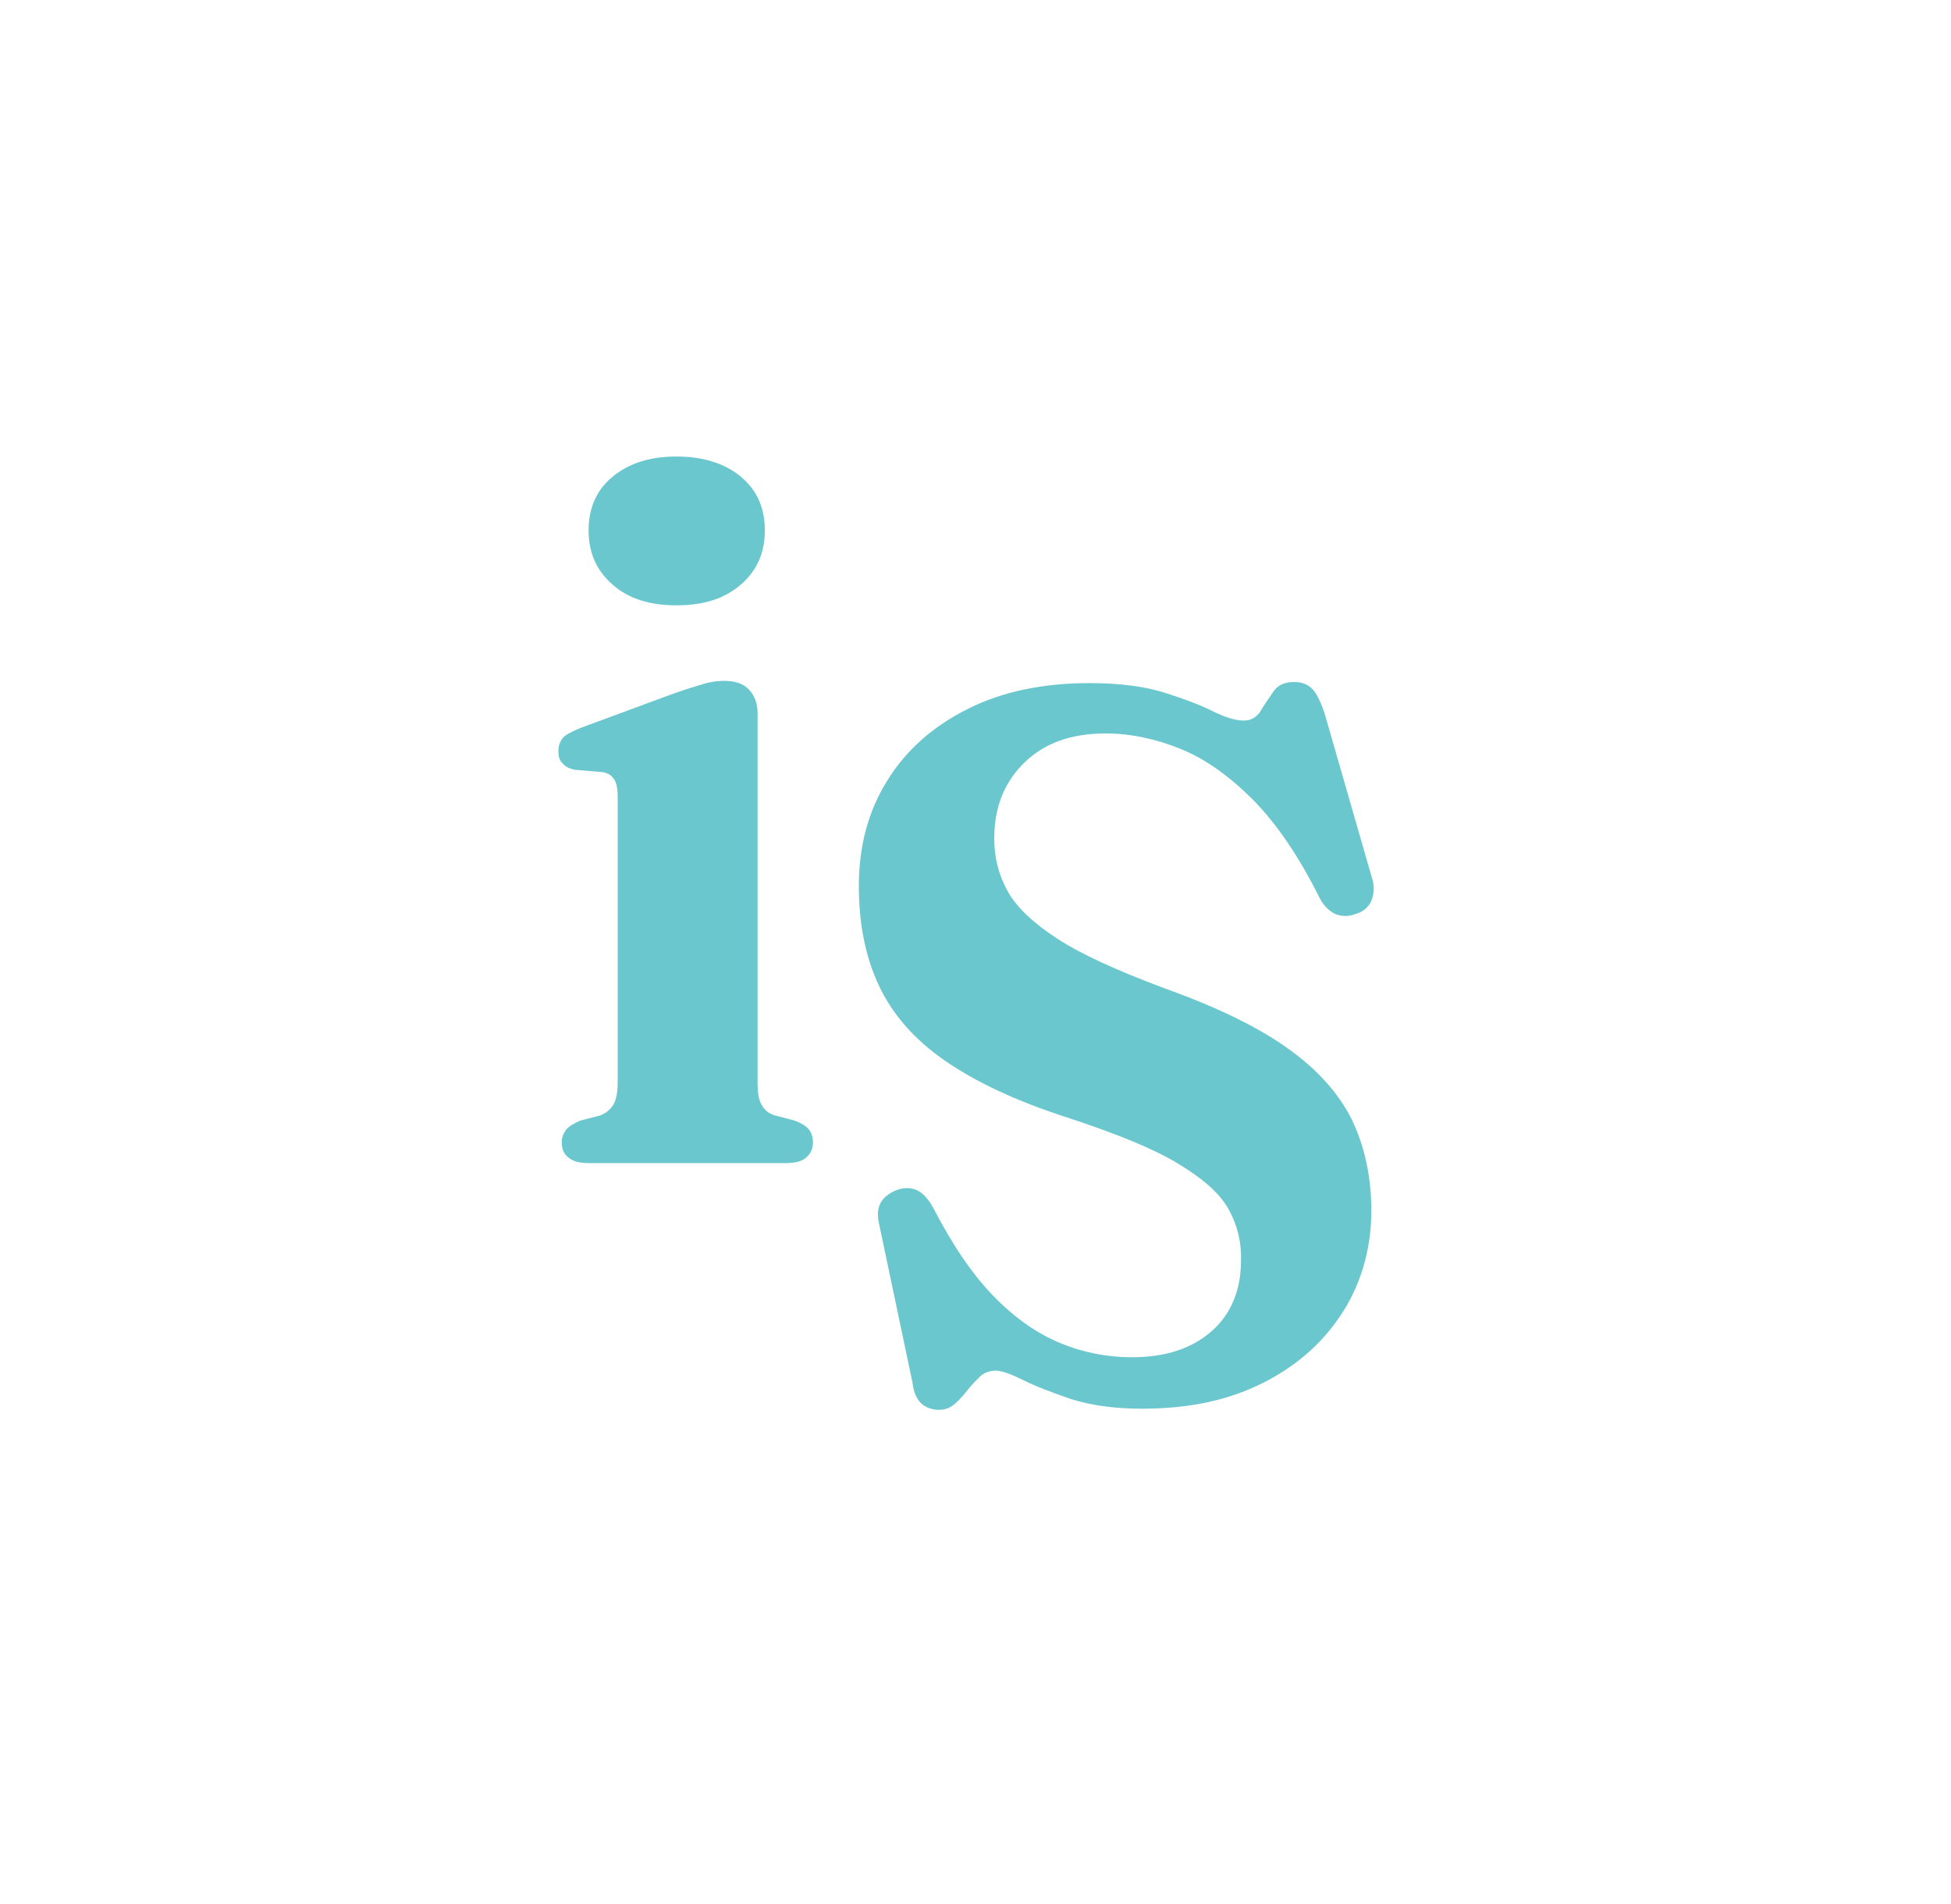
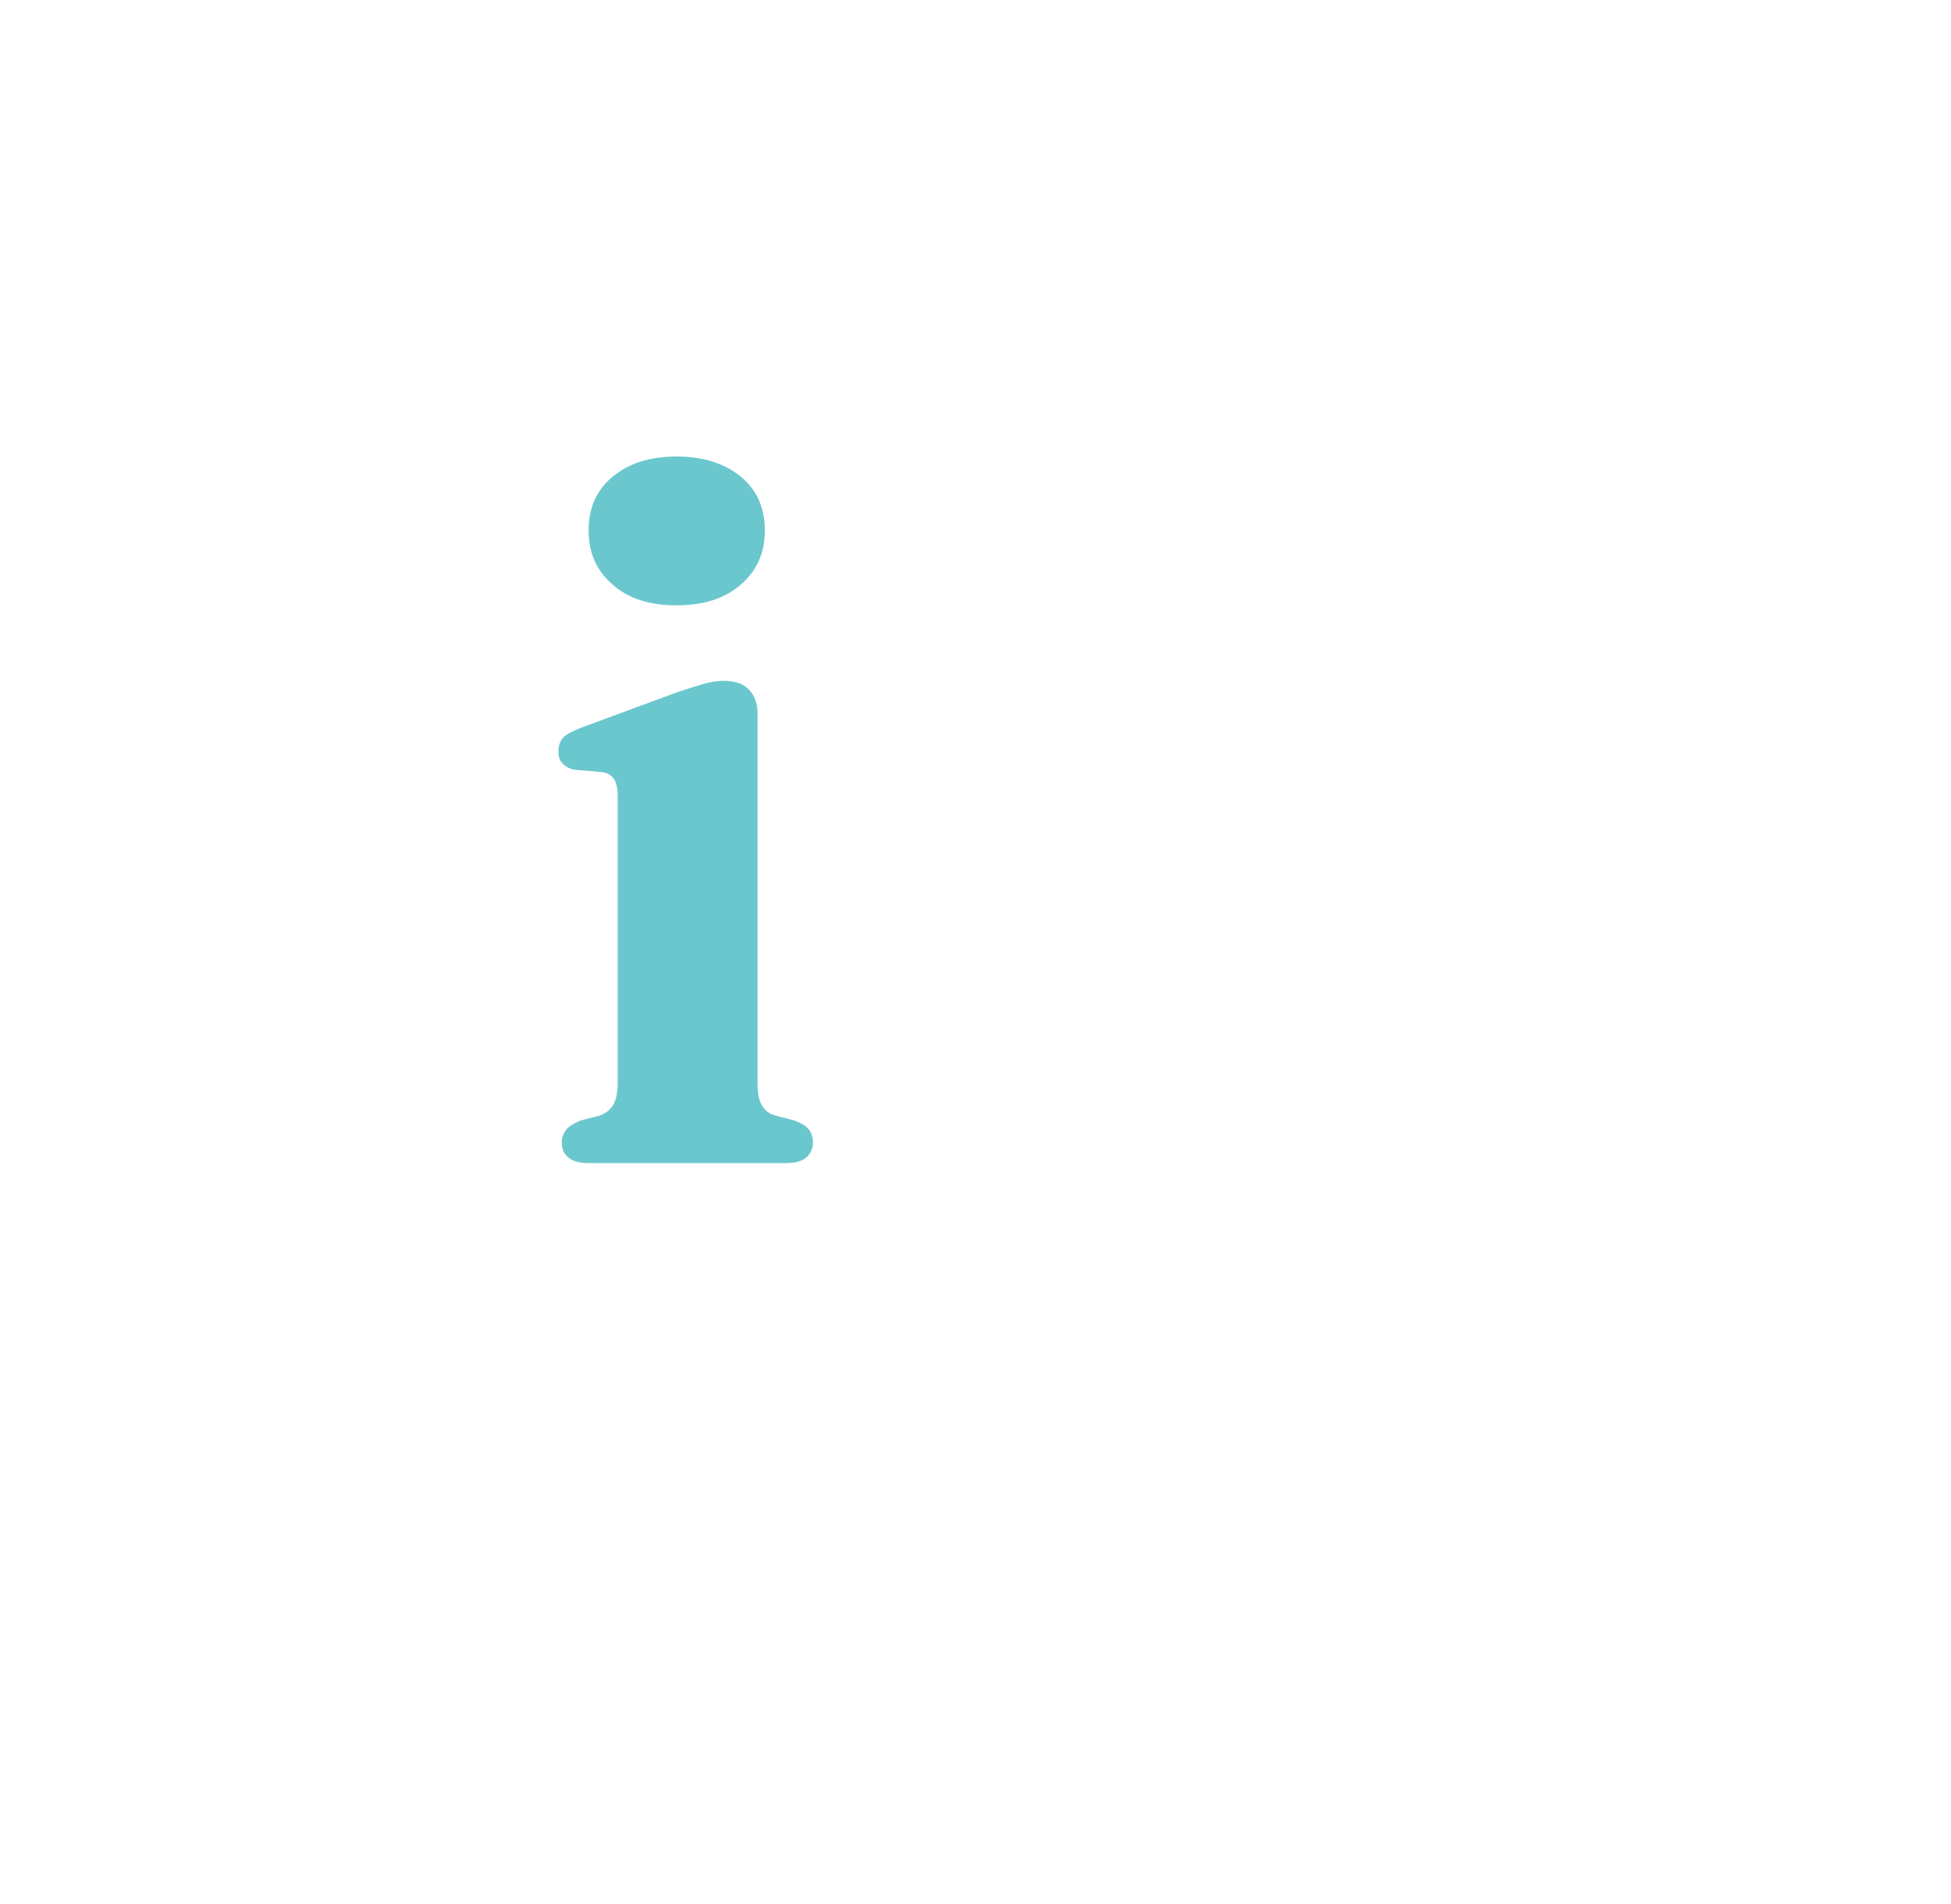
<svg xmlns="http://www.w3.org/2000/svg" version="1.1" id="Capa_1" x="0px" y="0px" viewBox="0 0 348.7 340.3" style="enable-background:new 0 0 348.7 340.3;" xml:space="preserve">
  <style type="text/css">
	.st0{fill:#6BC7CE;}
</style>
  <path class="st0" d="M135.4,127.5v66c0,1.8,0.2,3.2,0.8,4.1c0.5,0.9,1.3,1.5,2.4,1.8l3.4,0.9c1.1,0.4,2,0.9,2.5,1.5s0.8,1.4,0.8,2.4  c0,1.1-0.4,2-1.2,2.7s-2,1-3.7,1h-35.1c-1.7,0-2.9-0.3-3.7-1c-0.8-0.6-1.2-1.5-1.2-2.7c0-0.9,0.3-1.6,0.8-2.3  c0.5-0.6,1.4-1.1,2.5-1.6l3.5-0.9c1.1-0.4,1.8-1,2.4-1.9c0.5-0.8,0.8-2.2,0.8-4v-51c0-1.5-0.2-2.6-0.7-3.3s-1.2-1.1-2.2-1.2  l-4.7-0.4c-1.1-0.2-1.8-0.6-2.3-1.2c-0.5-0.5-0.7-1.2-0.7-2.1c0-1,0.3-1.8,0.8-2.4s1.7-1.2,3.2-1.8l16.5-6.1  c2.3-0.8,4.2-1.4,5.6-1.8s2.6-0.5,3.5-0.5c2,0,3.5,0.5,4.5,1.6C134.9,124.4,135.4,125.8,135.4,127.5L135.4,127.5z M120.9,108.2  c-4.8,0-8.6-1.2-11.4-3.7c-2.9-2.5-4.3-5.7-4.3-9.7s1.4-7.2,4.3-9.6c2.9-2.4,6.7-3.6,11.4-3.6s8.6,1.2,11.5,3.6s4.3,5.6,4.3,9.6  s-1.4,7.2-4.3,9.7S125.8,108.2,120.9,108.2z" />
-   <path class="st0" d="M204.1,251.8c-4.9,0-9.1-0.6-12.6-1.7c-3.5-1.2-6.4-2.3-8.6-3.4c-2.2-1.1-3.9-1.7-4.9-1.7  c-1.2,0-2.2,0.4-2.9,1.1s-1.5,1.5-2.2,2.4s-1.4,1.7-2.2,2.4c-0.8,0.7-1.7,1.1-2.9,1.1c-1.2,0-2.3-0.4-3.1-1.1s-1.4-2-1.6-3.7  l-6.1-29c-0.2-1.3-0.1-2.4,0.5-3.4c0.6-0.9,1.5-1.6,2.8-2.1c1.4-0.5,2.7-0.4,3.7,0.1s2,1.6,2.8,3.1c3.4,6.6,7,11.9,10.8,15.8  c3.8,3.9,7.8,6.7,12,8.4c4.1,1.7,8.4,2.5,12.7,2.5c6.1,0,10.8-1.6,14.3-4.7c3.5-3.1,5.2-7.4,5.2-12.6c0.1-3.4-0.7-6.5-2.3-9.3  c-1.6-2.8-4.6-5.4-9.1-8.1s-11-5.3-19.8-8.2c-9-2.9-16.2-6.3-21.7-10.1s-9.4-8.3-11.8-13.4s-3.6-11-3.6-17.8  c0-7.2,1.7-13.5,5.1-18.9c3.4-5.5,8.2-9.7,14.4-12.8c6.2-3.1,13.4-4.6,21.8-4.6c5.3,0,9.8,0.6,13.3,1.7s6.4,2.2,8.6,3.3  s4.1,1.7,5.6,1.7c1.3,0,2.3-0.6,3-1.7c0.7-1.2,1.5-2.3,2.3-3.5s2.1-1.7,3.7-1.7c1.3,0,2.4,0.4,3.2,1.2s1.6,2.4,2.3,4.6l8.4,29.2  c0.5,1.5,0.4,2.9-0.1,4.1s-1.5,2-2.9,2.4c-1.4,0.5-2.6,0.4-3.7-0.1c-1.1-0.6-2-1.5-2.7-2.9c-3.7-7.4-7.6-13.1-11.8-17.4  c-4.2-4.2-8.5-7.3-12.9-9.1s-9-2.8-13.5-2.8c-6.1,0-10.9,1.7-14.5,5.2c-3.6,3.5-5.4,8-5.4,13.6c0,3.4,0.8,6.5,2.4,9.4  c1.6,2.9,4.6,5.7,8.9,8.5s10.7,5.7,19,8.8c9.2,3.3,16.5,6.8,21.9,10.6c5.4,3.8,9.3,8.1,11.7,12.9c2.3,4.8,3.5,10.2,3.5,16.4  s-1.6,12.4-4.9,17.7c-3.3,5.3-7.9,9.6-14.1,12.8S212.8,251.8,204.1,251.8L204.1,251.8z" />
</svg>